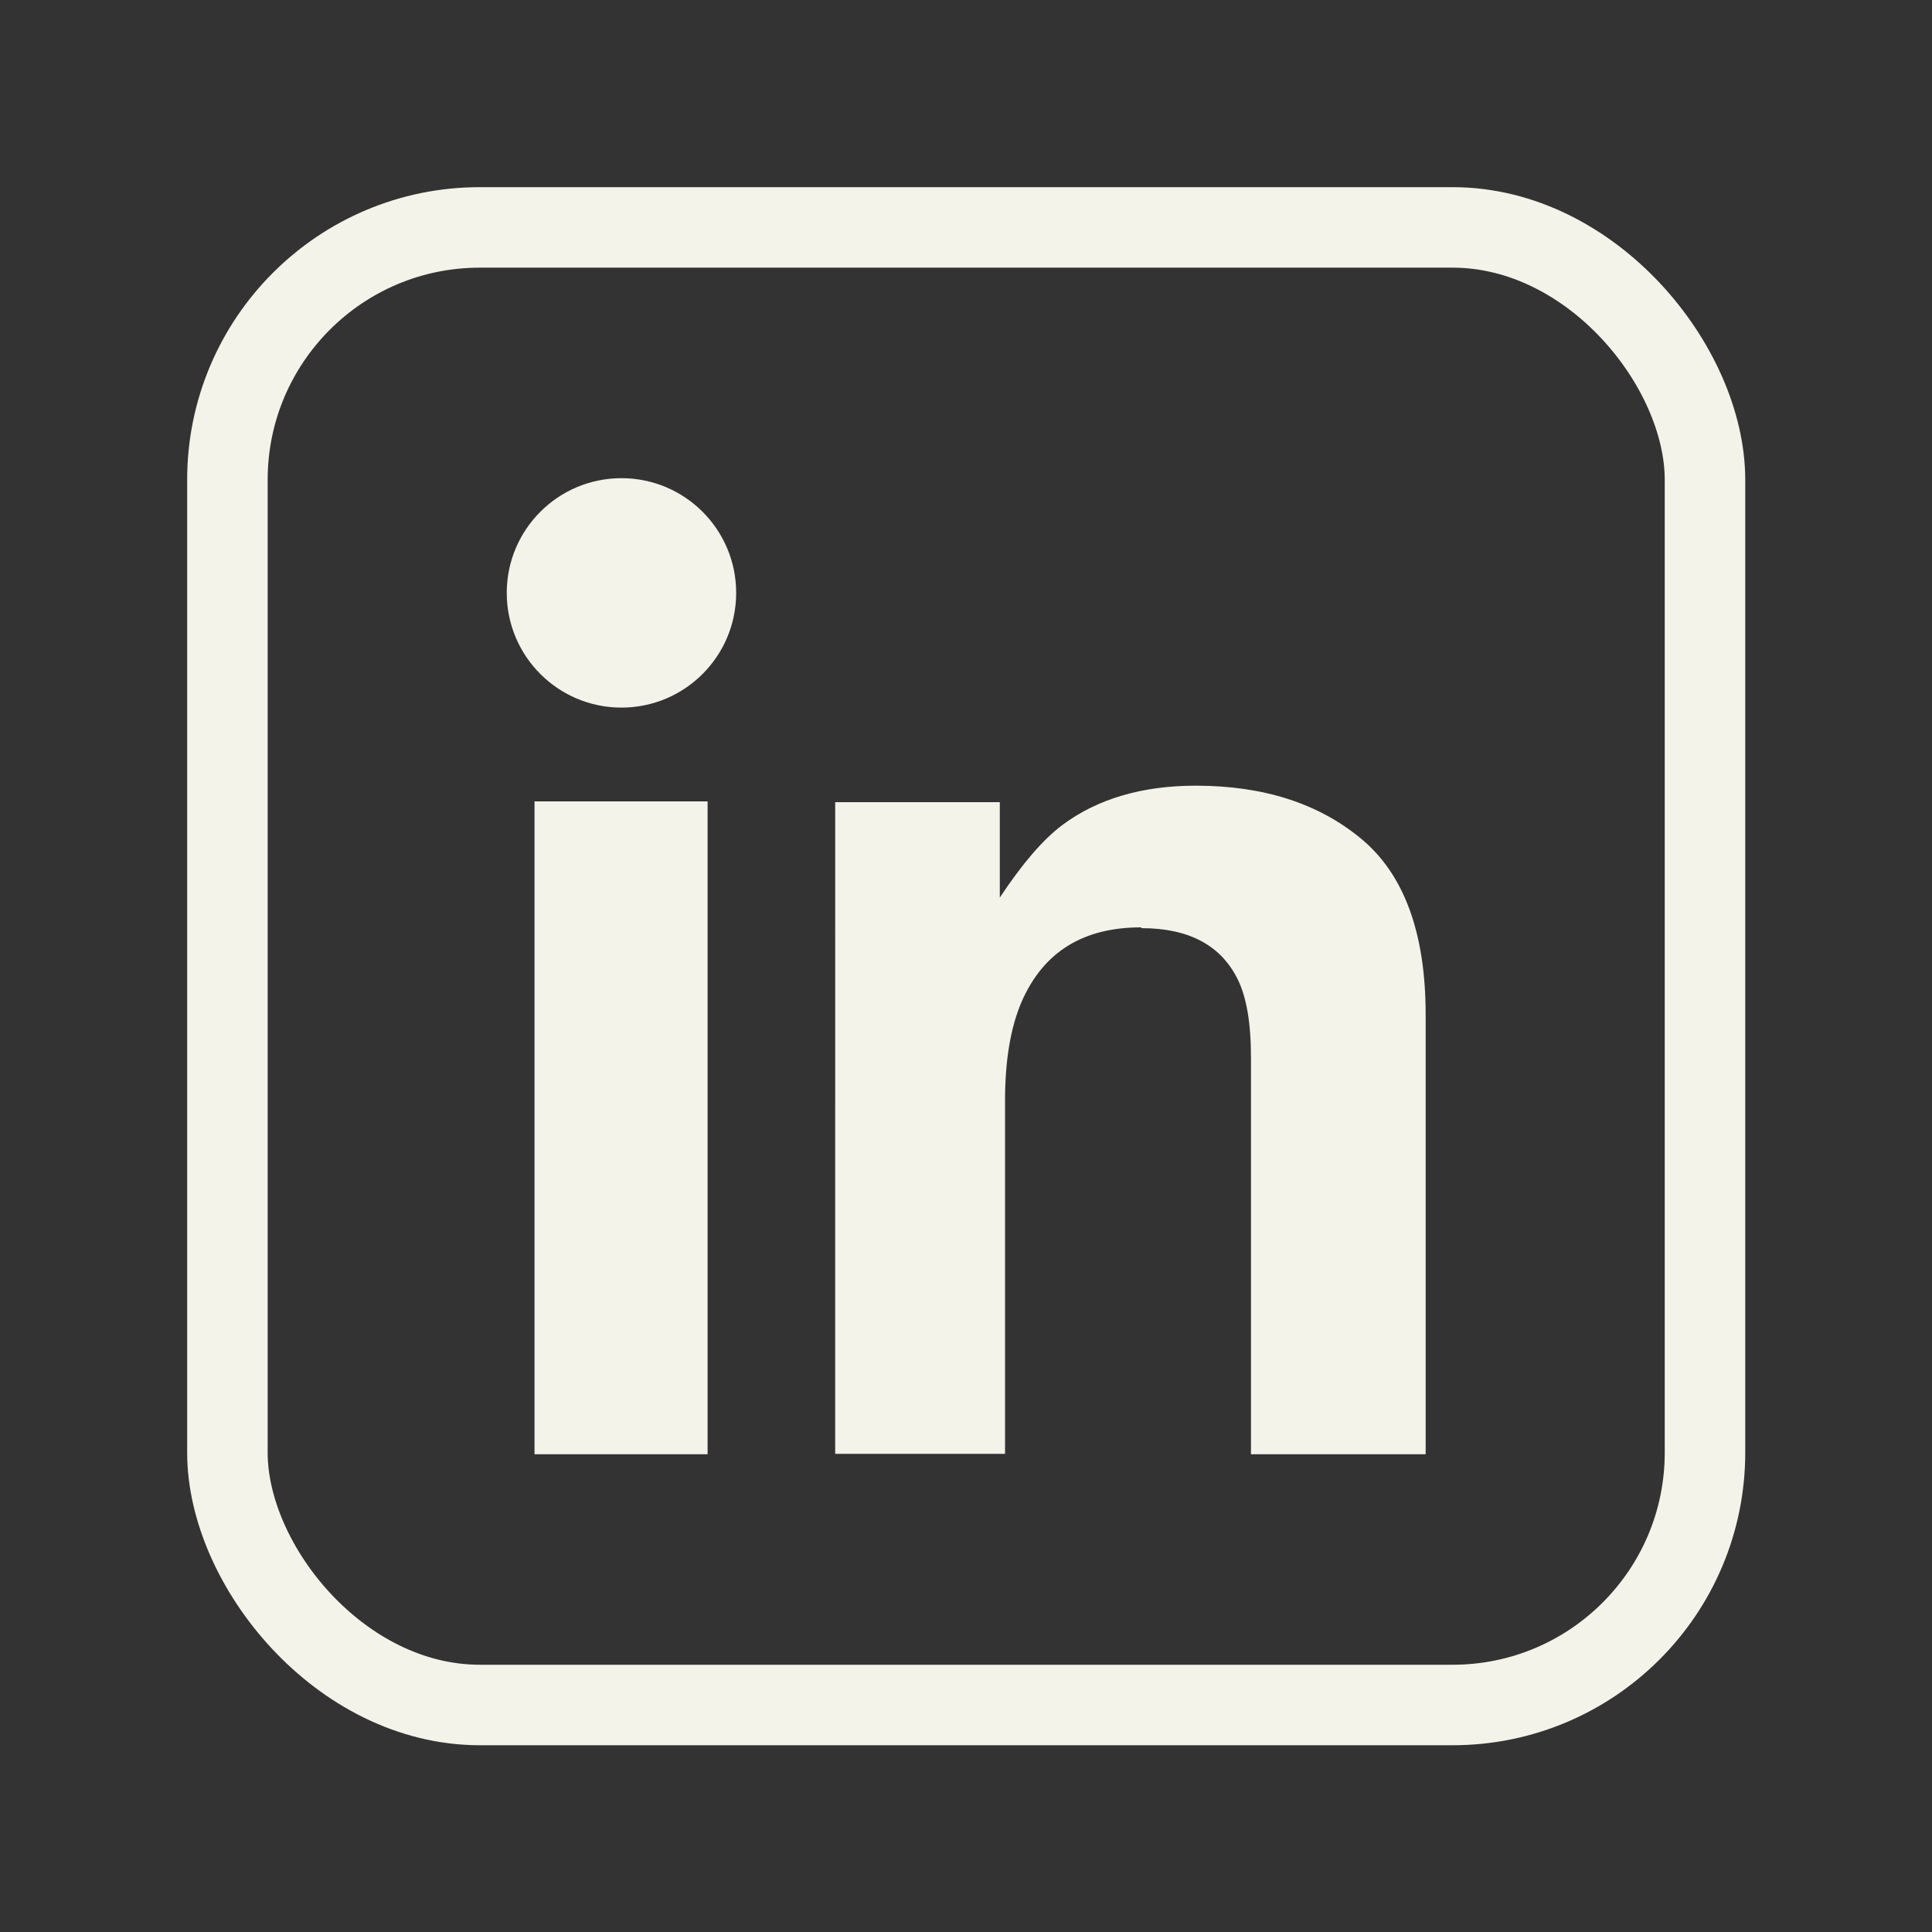
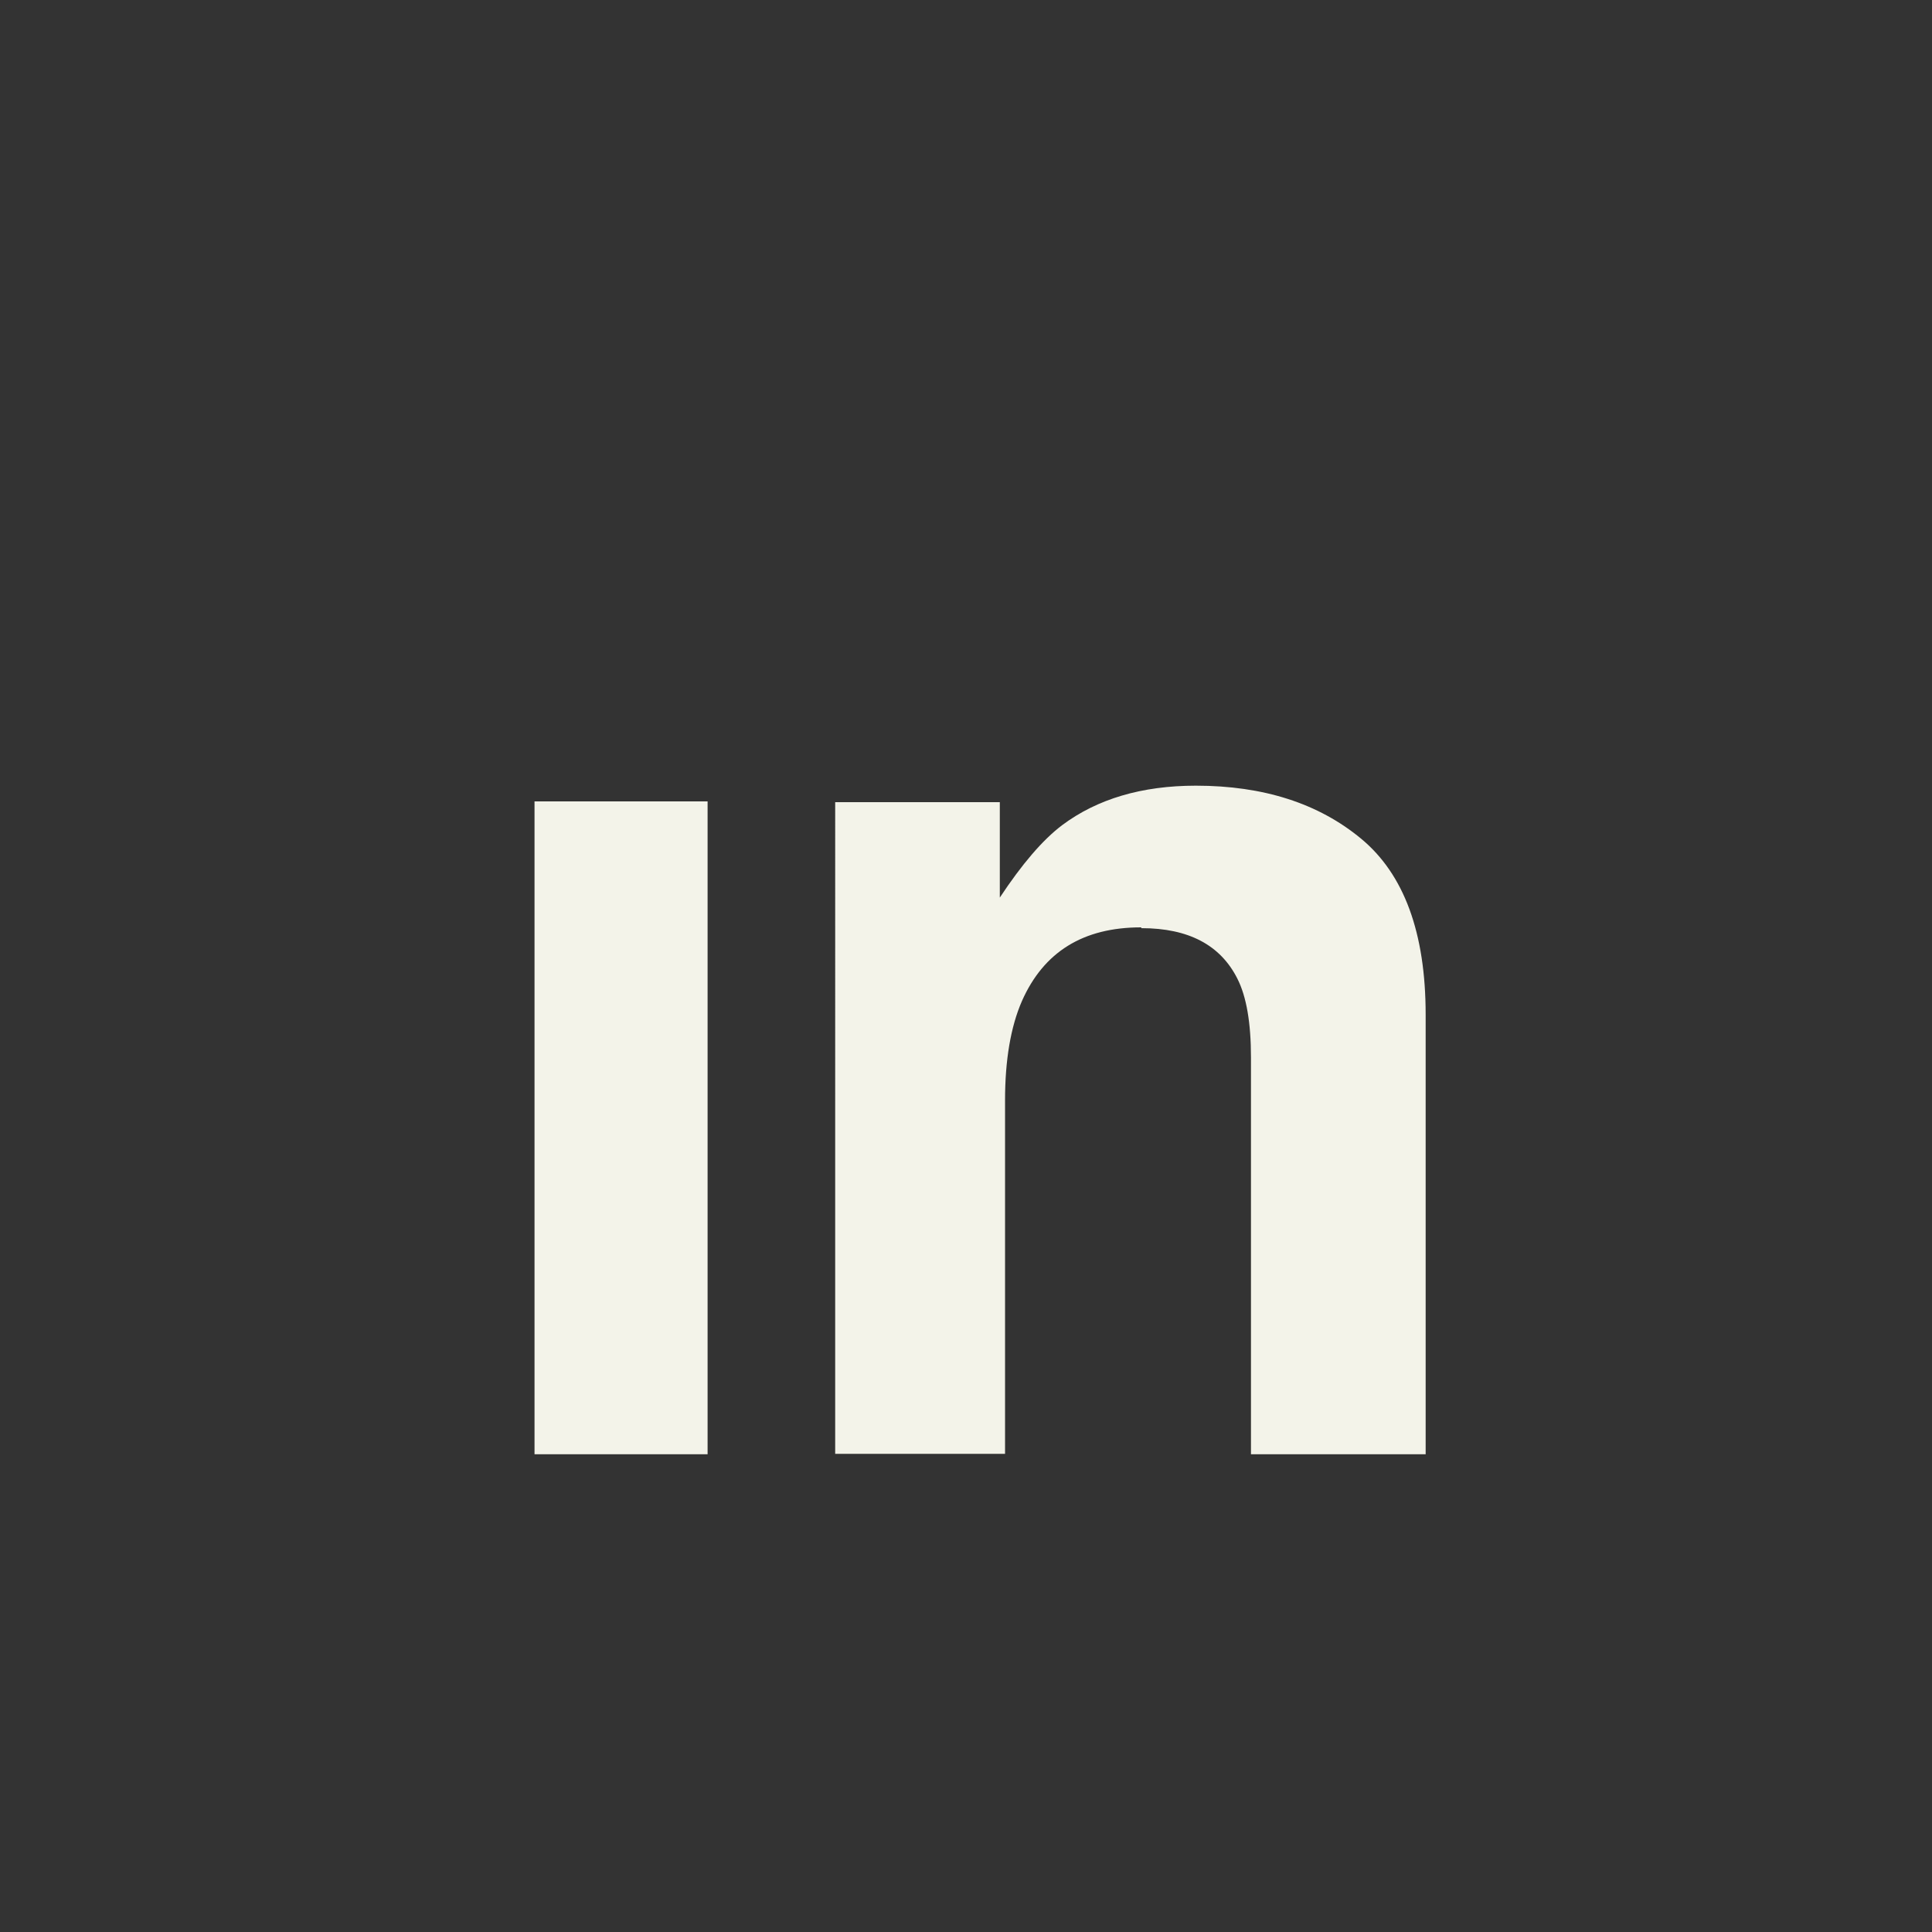
<svg xmlns="http://www.w3.org/2000/svg" viewBox="0 0 48 48">
  <rect x="0" y="0" width="48" height="48" fill="#333333" stroke="none" />
-   <rect width="36.71" height="36.71" x="5.65" y="5.65" rx="6.27" ry="6.27" style="fill:none;stroke:#F3F3E9;stroke-miterlimit:10;stroke-width:2px" />
  <path fill="#F3F3E9" d="M17.58 19.91v16.22h-4.3V19.91h4.3ZM28.35 23.04c-1.44 0-2.42.61-2.96 1.83-.28.64-.42 1.47-.42 2.47v8.78h-4.22V19.93h4.09v2.37c.55-.83 1.06-1.43 1.55-1.8.87-.65 1.98-.98 3.32-.98 1.68 0 3.05.44 4.11 1.32s1.6 2.33 1.6 4.37v10.92h-4.34v-9.86c0-.85-.11-1.51-.34-1.96-.42-.83-1.21-1.25-2.38-1.25Z" />
-   <circle cx="15.44" cy="14.73" r="2.85" fill="#F3F3E9" />
</svg>